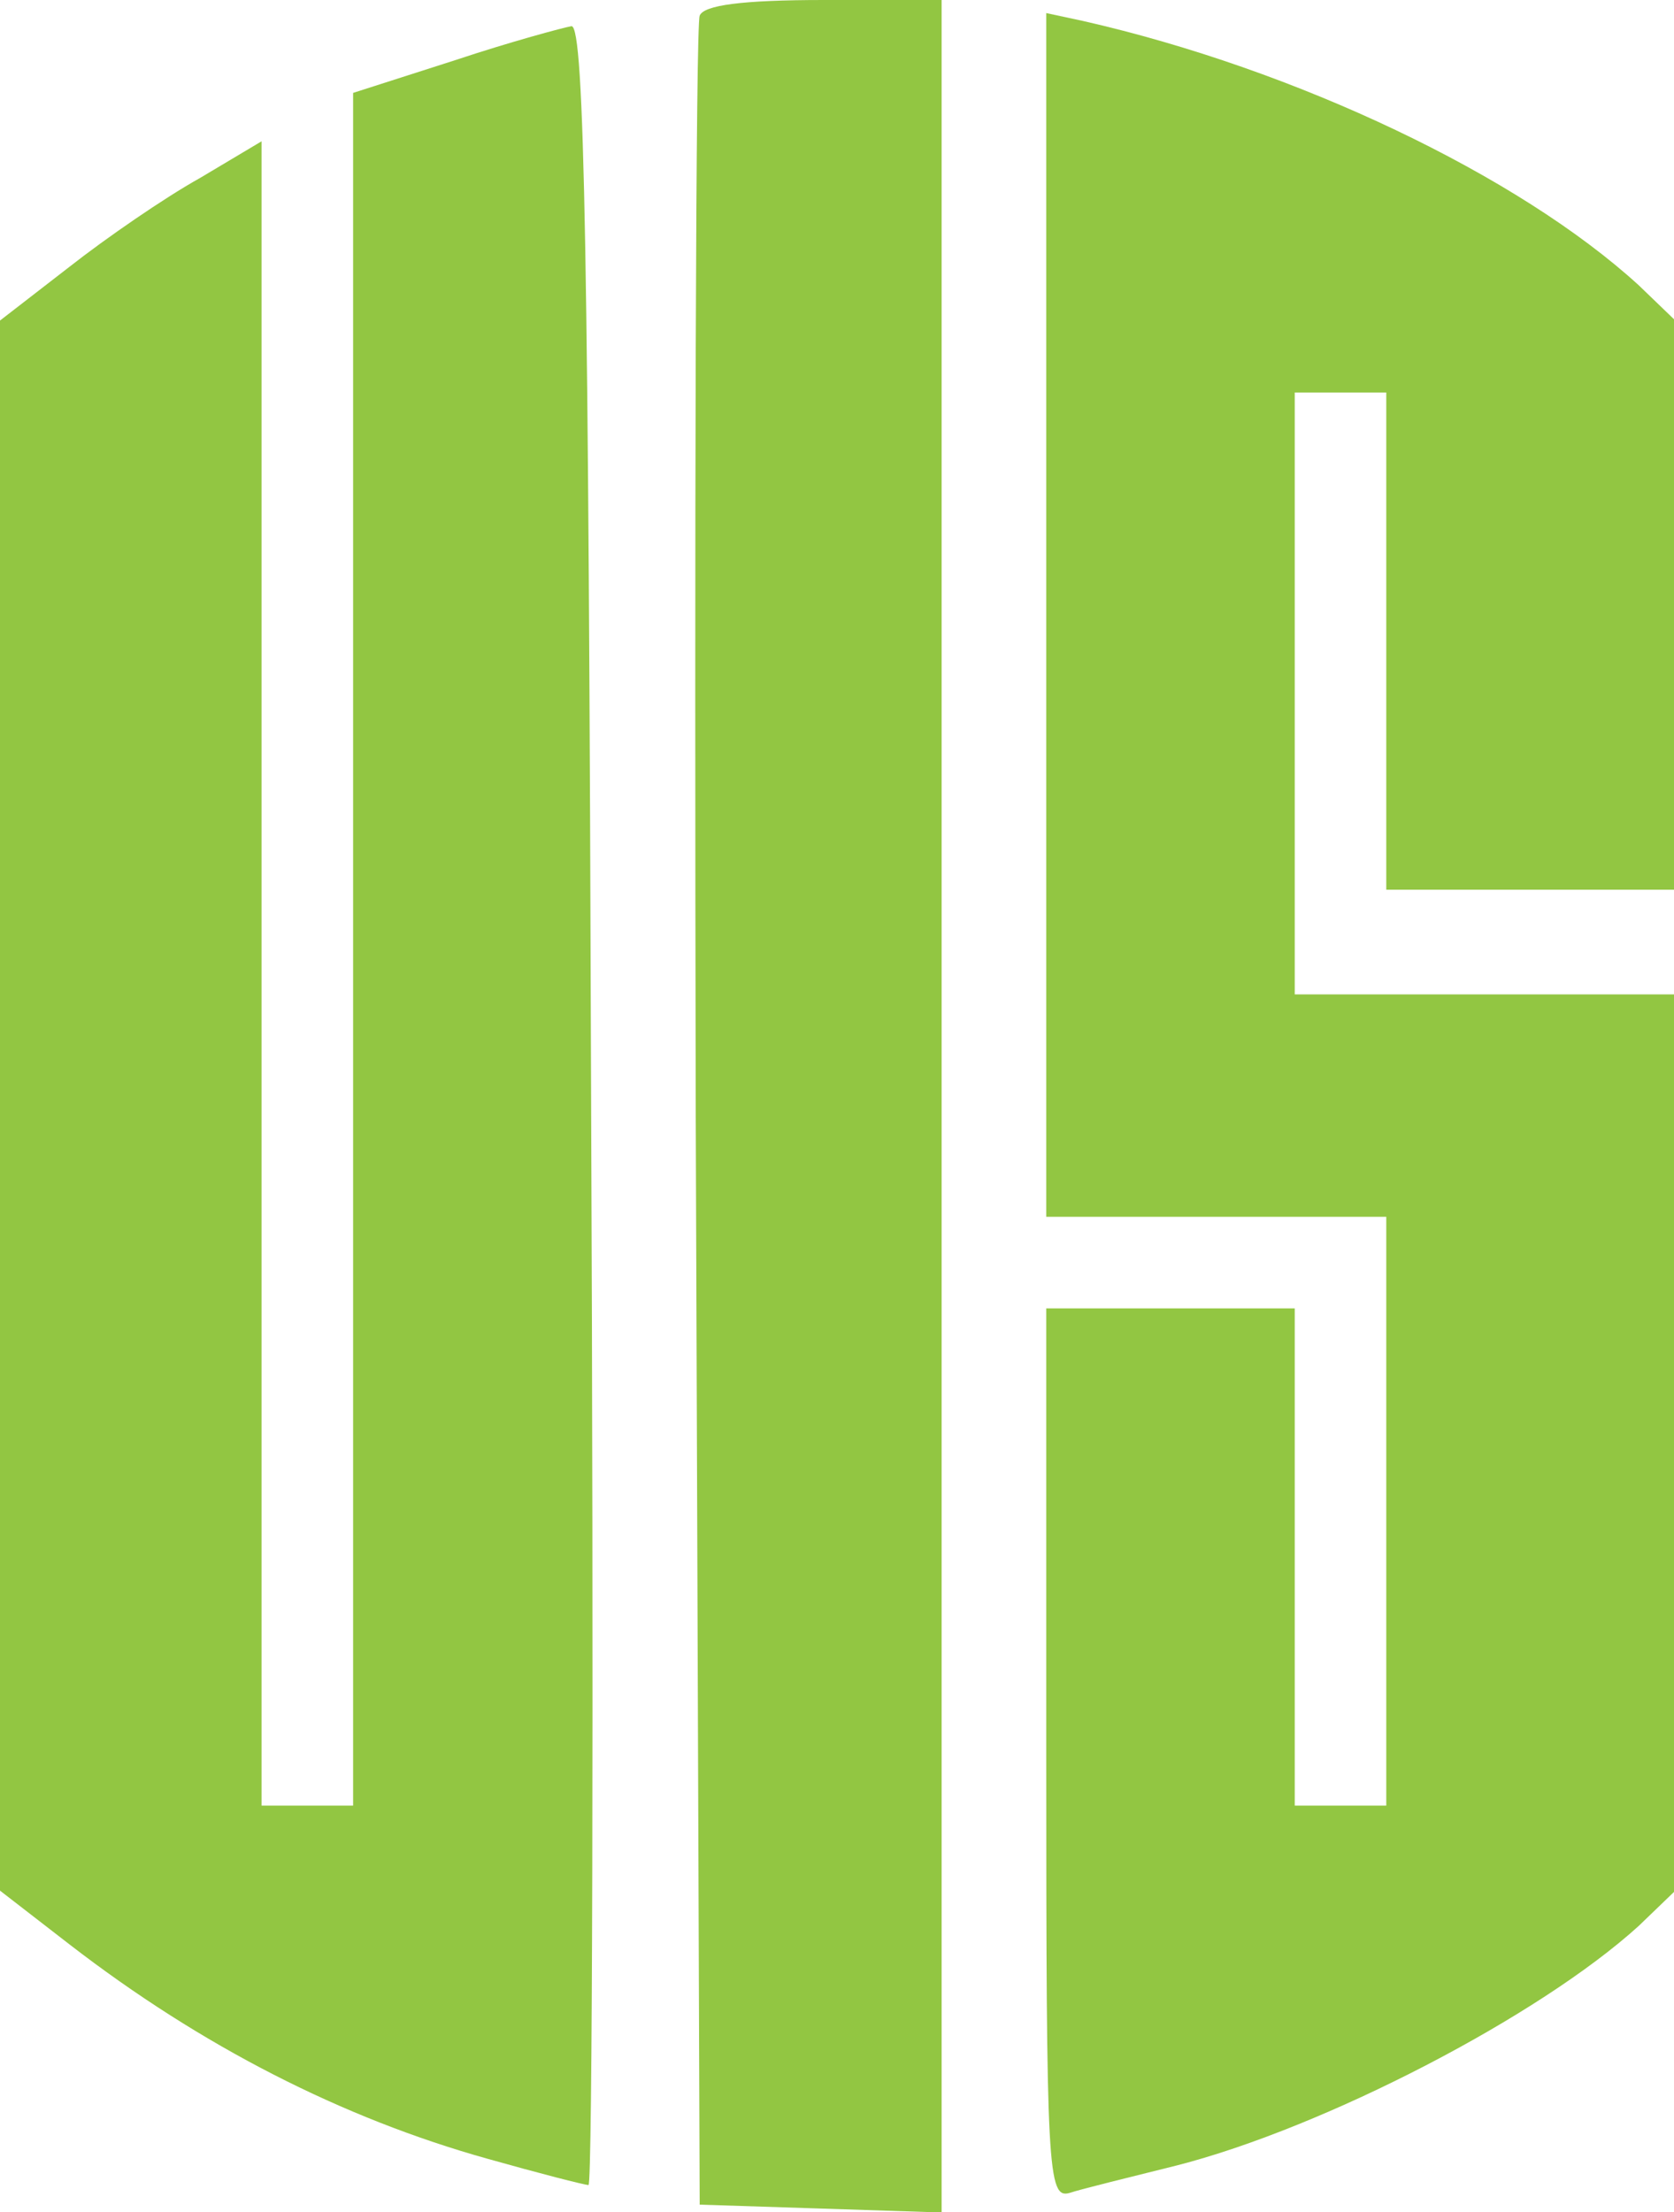
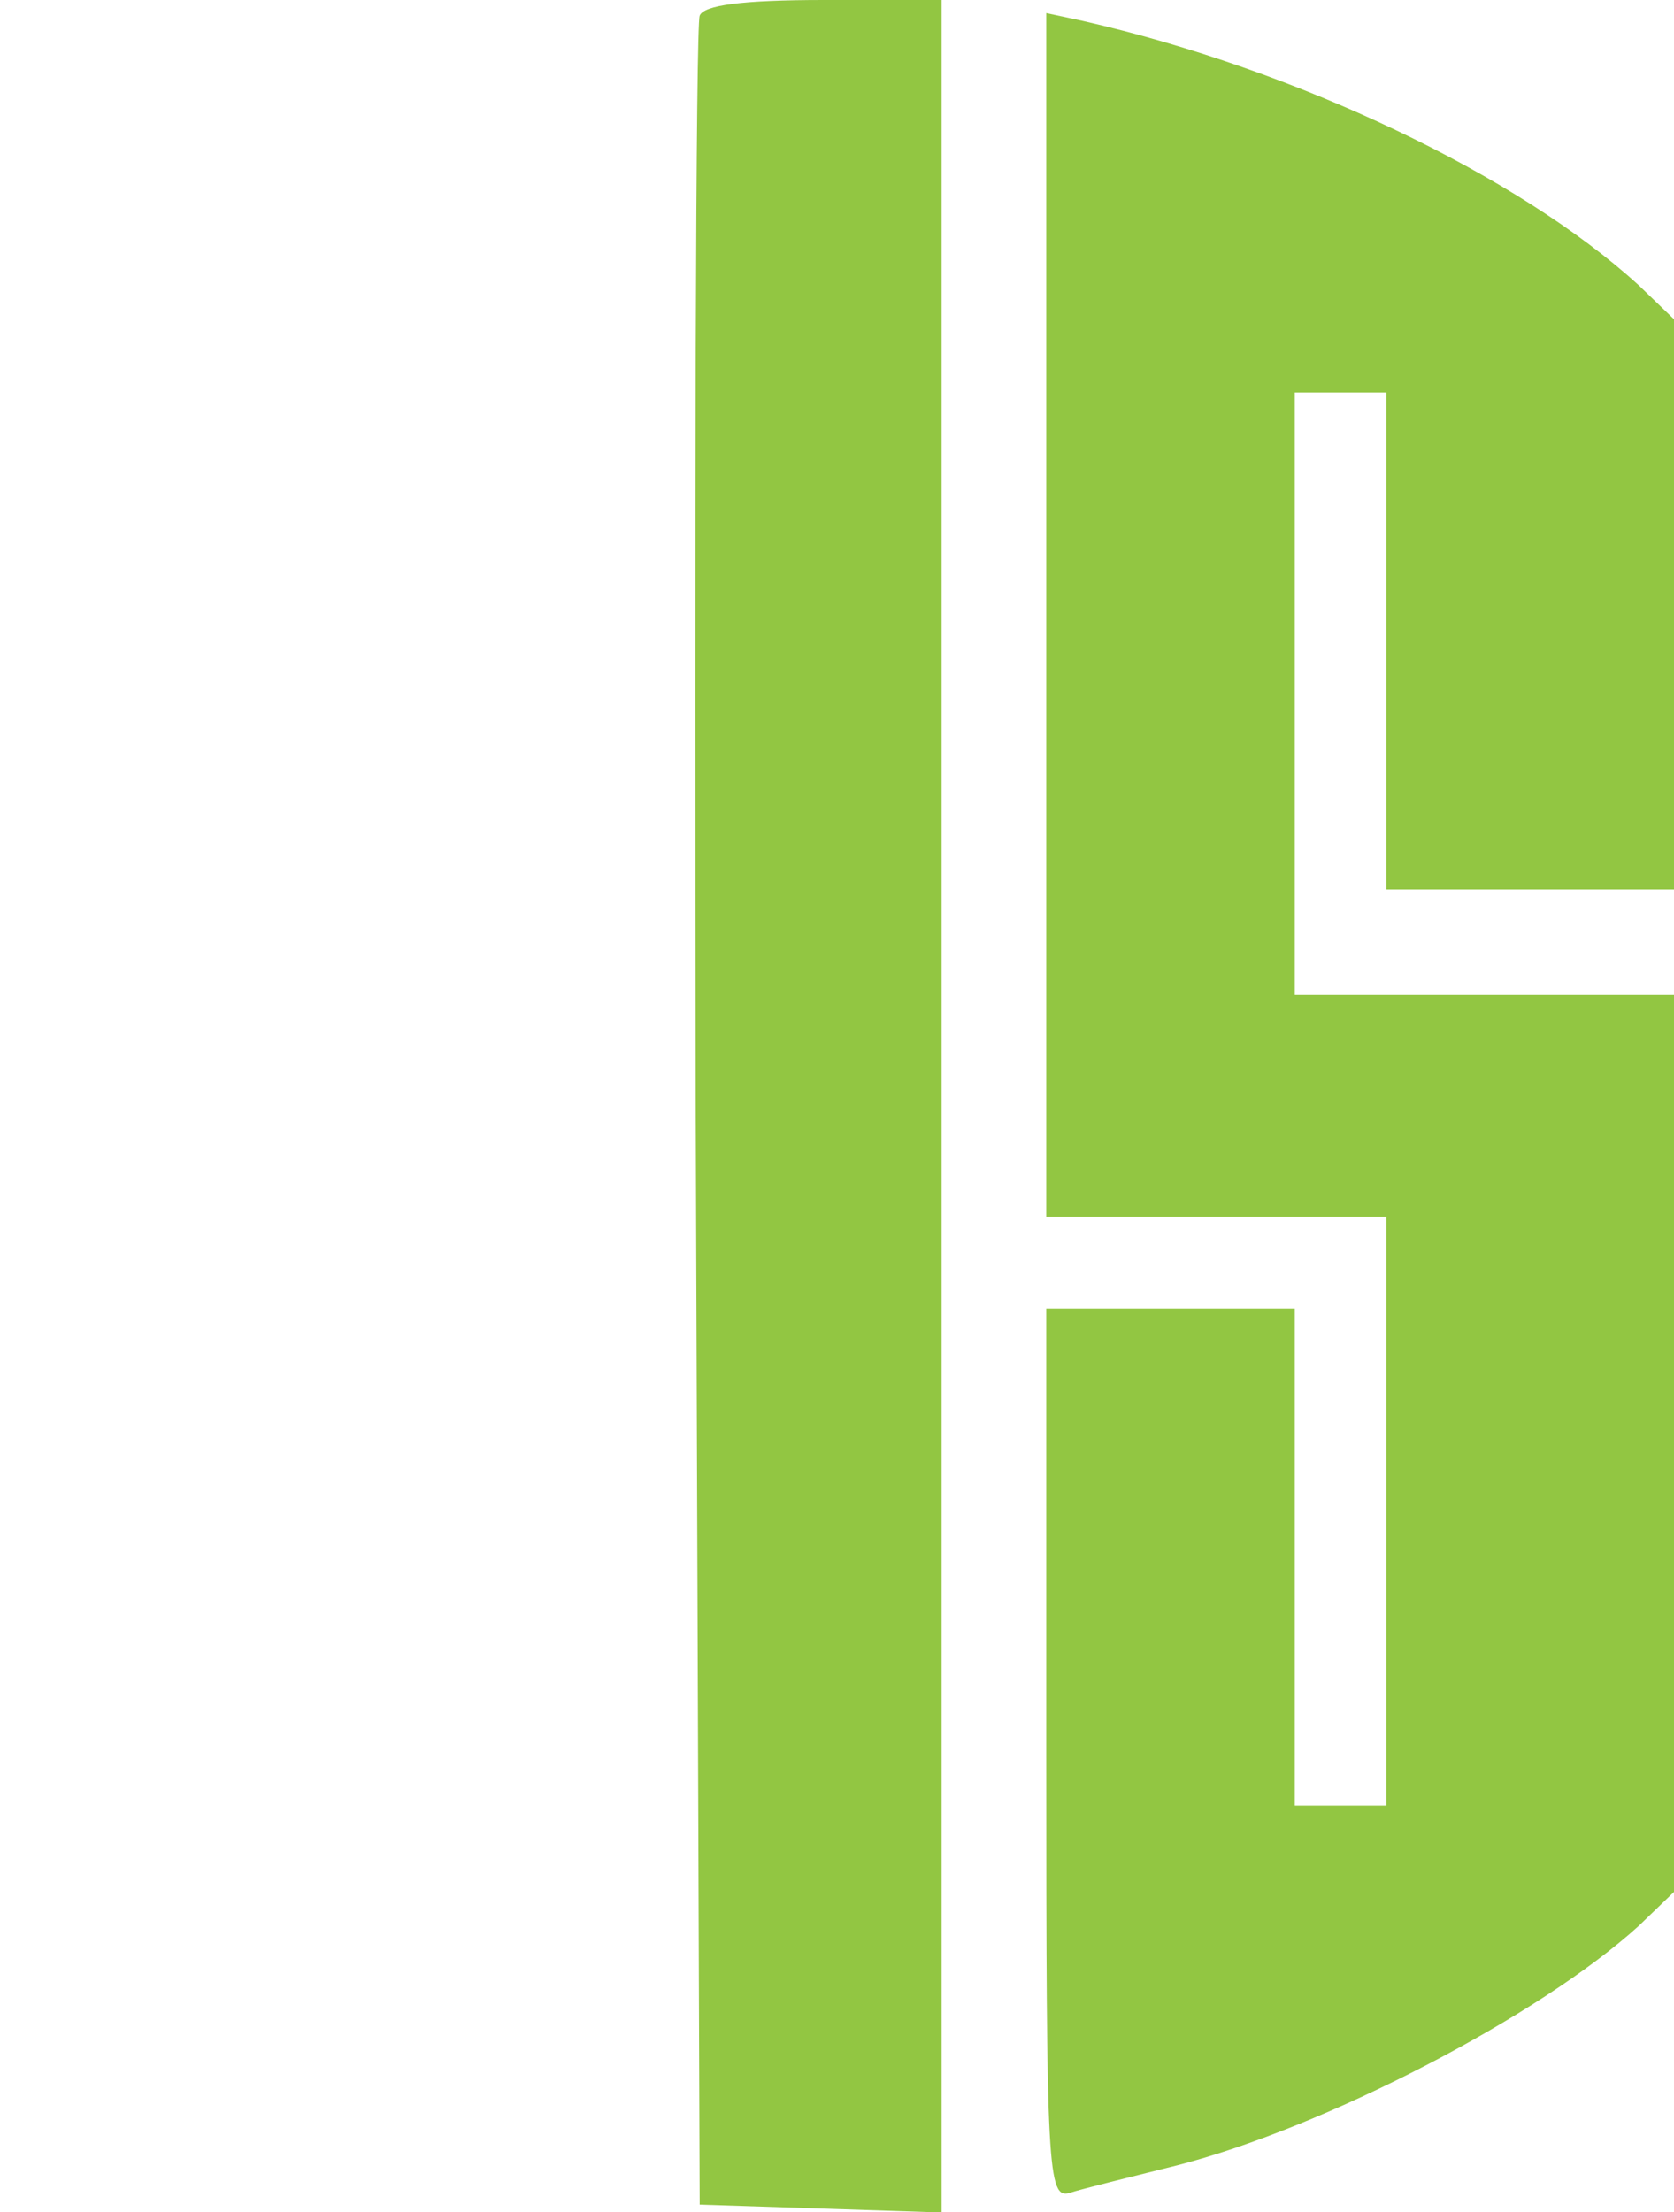
<svg xmlns="http://www.w3.org/2000/svg" width="128pt" height="169.075pt" viewBox="0 0 128 169.075" preserveAspectRatio="xMidYMid meet">
  <g transform="translate(-34,183) scale(0.1,-0.1)" fill="#92C642" stroke="none">
    <path d="M875 1818 c-3 -7 -4 -386 -3 -843 l3 -830 93 -3 92 -3 0 846 0 845 -90 0 c-63 0 -92 -4 -95 -12z" />
    <path d="M1140 1360 l0 -460 130 0 130 0 0 -225 0 -225 -35 0 -35 0 0 190 0 190 -95 0 -95 0 0 -341 c0 -319 1 -340 18 -335 9 3 46 12 82 21 113 29 277 114 353 183 l27 26 0 343 0 343 -145 0 -145 0 0 230 0 230 35 0 35 0 0 -190 0 -190 110 0 110 0 0 218 0 218 -27 26 c-92 84 -262 165 -425 202 l-28 6 0 -460z" />
-     <path d="M688 1784 l-78 -25 0 -654 0 -655 -35 0 -35 0 0 636 0 636 -47 -28 c-27 -15 -72 -46 -100 -68 l-53 -41 0 -600 0 -600 53 -41 c101 -78 209 -133 320 -164 39 -11 74 -20 77 -20 3 0 4 371 2 825 -2 648 -5 825 -15 825 -6 -1 -47 -12 -89 -26z" />
  </g>
</svg>